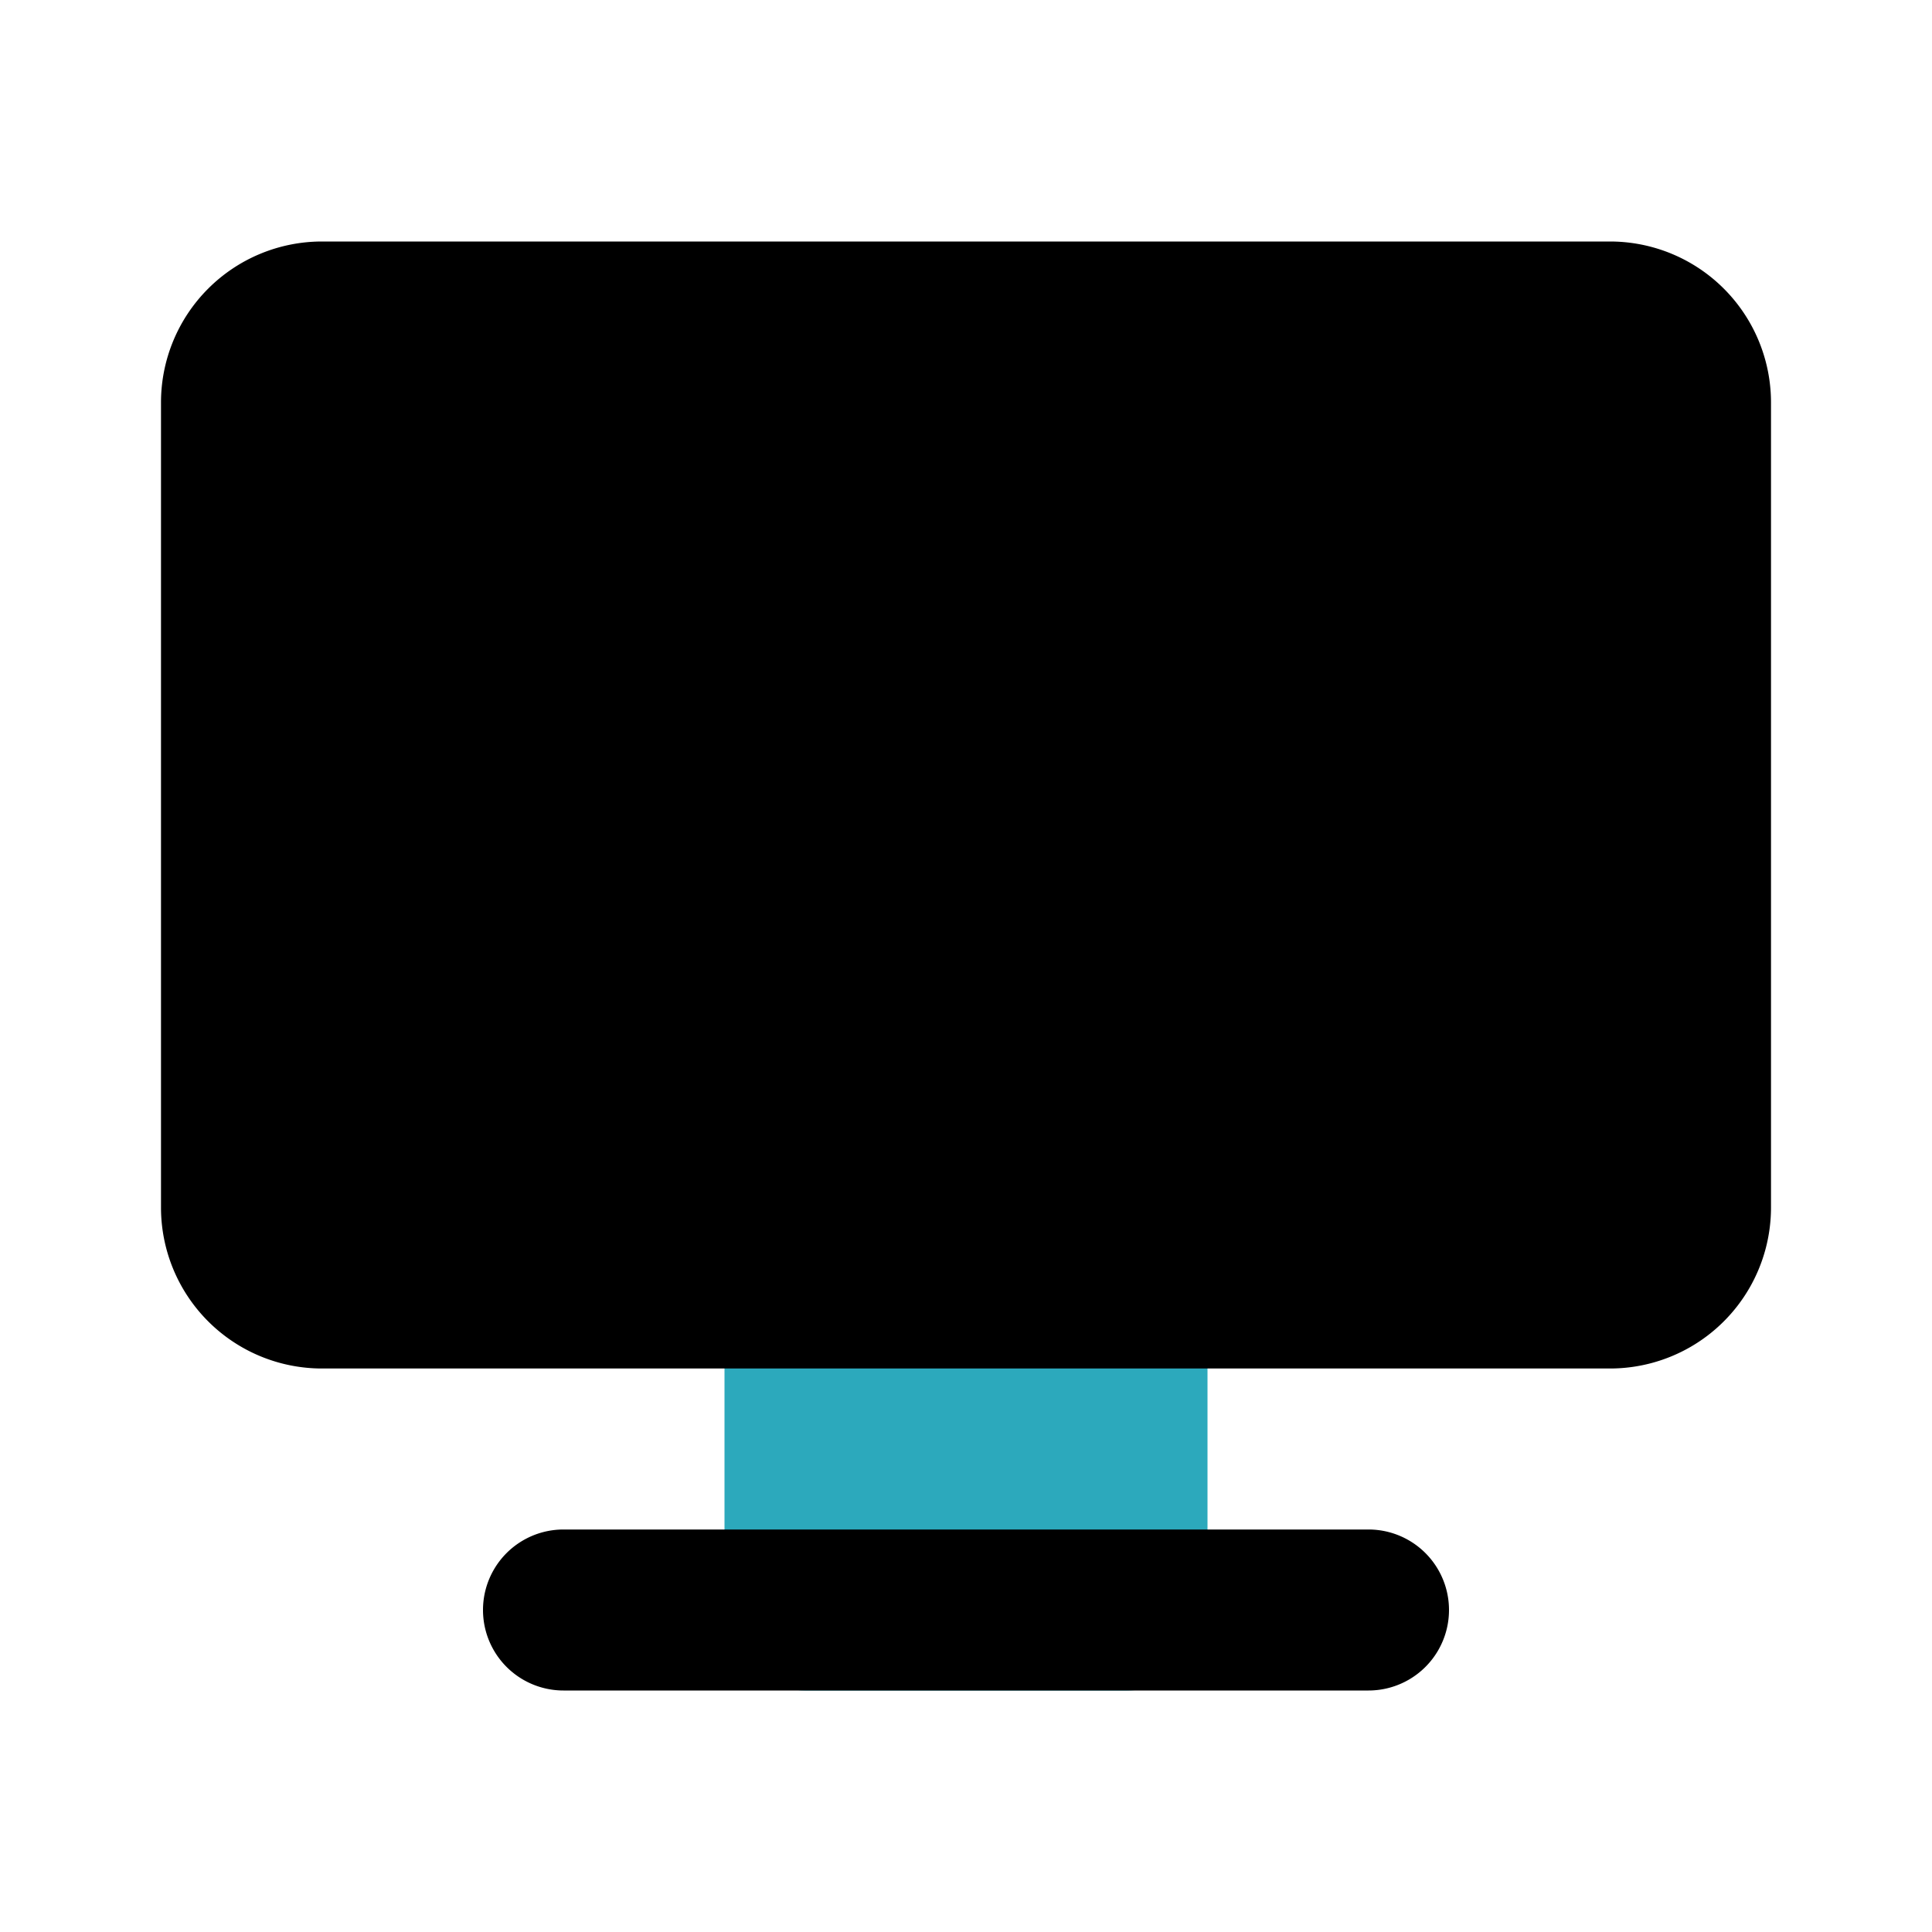
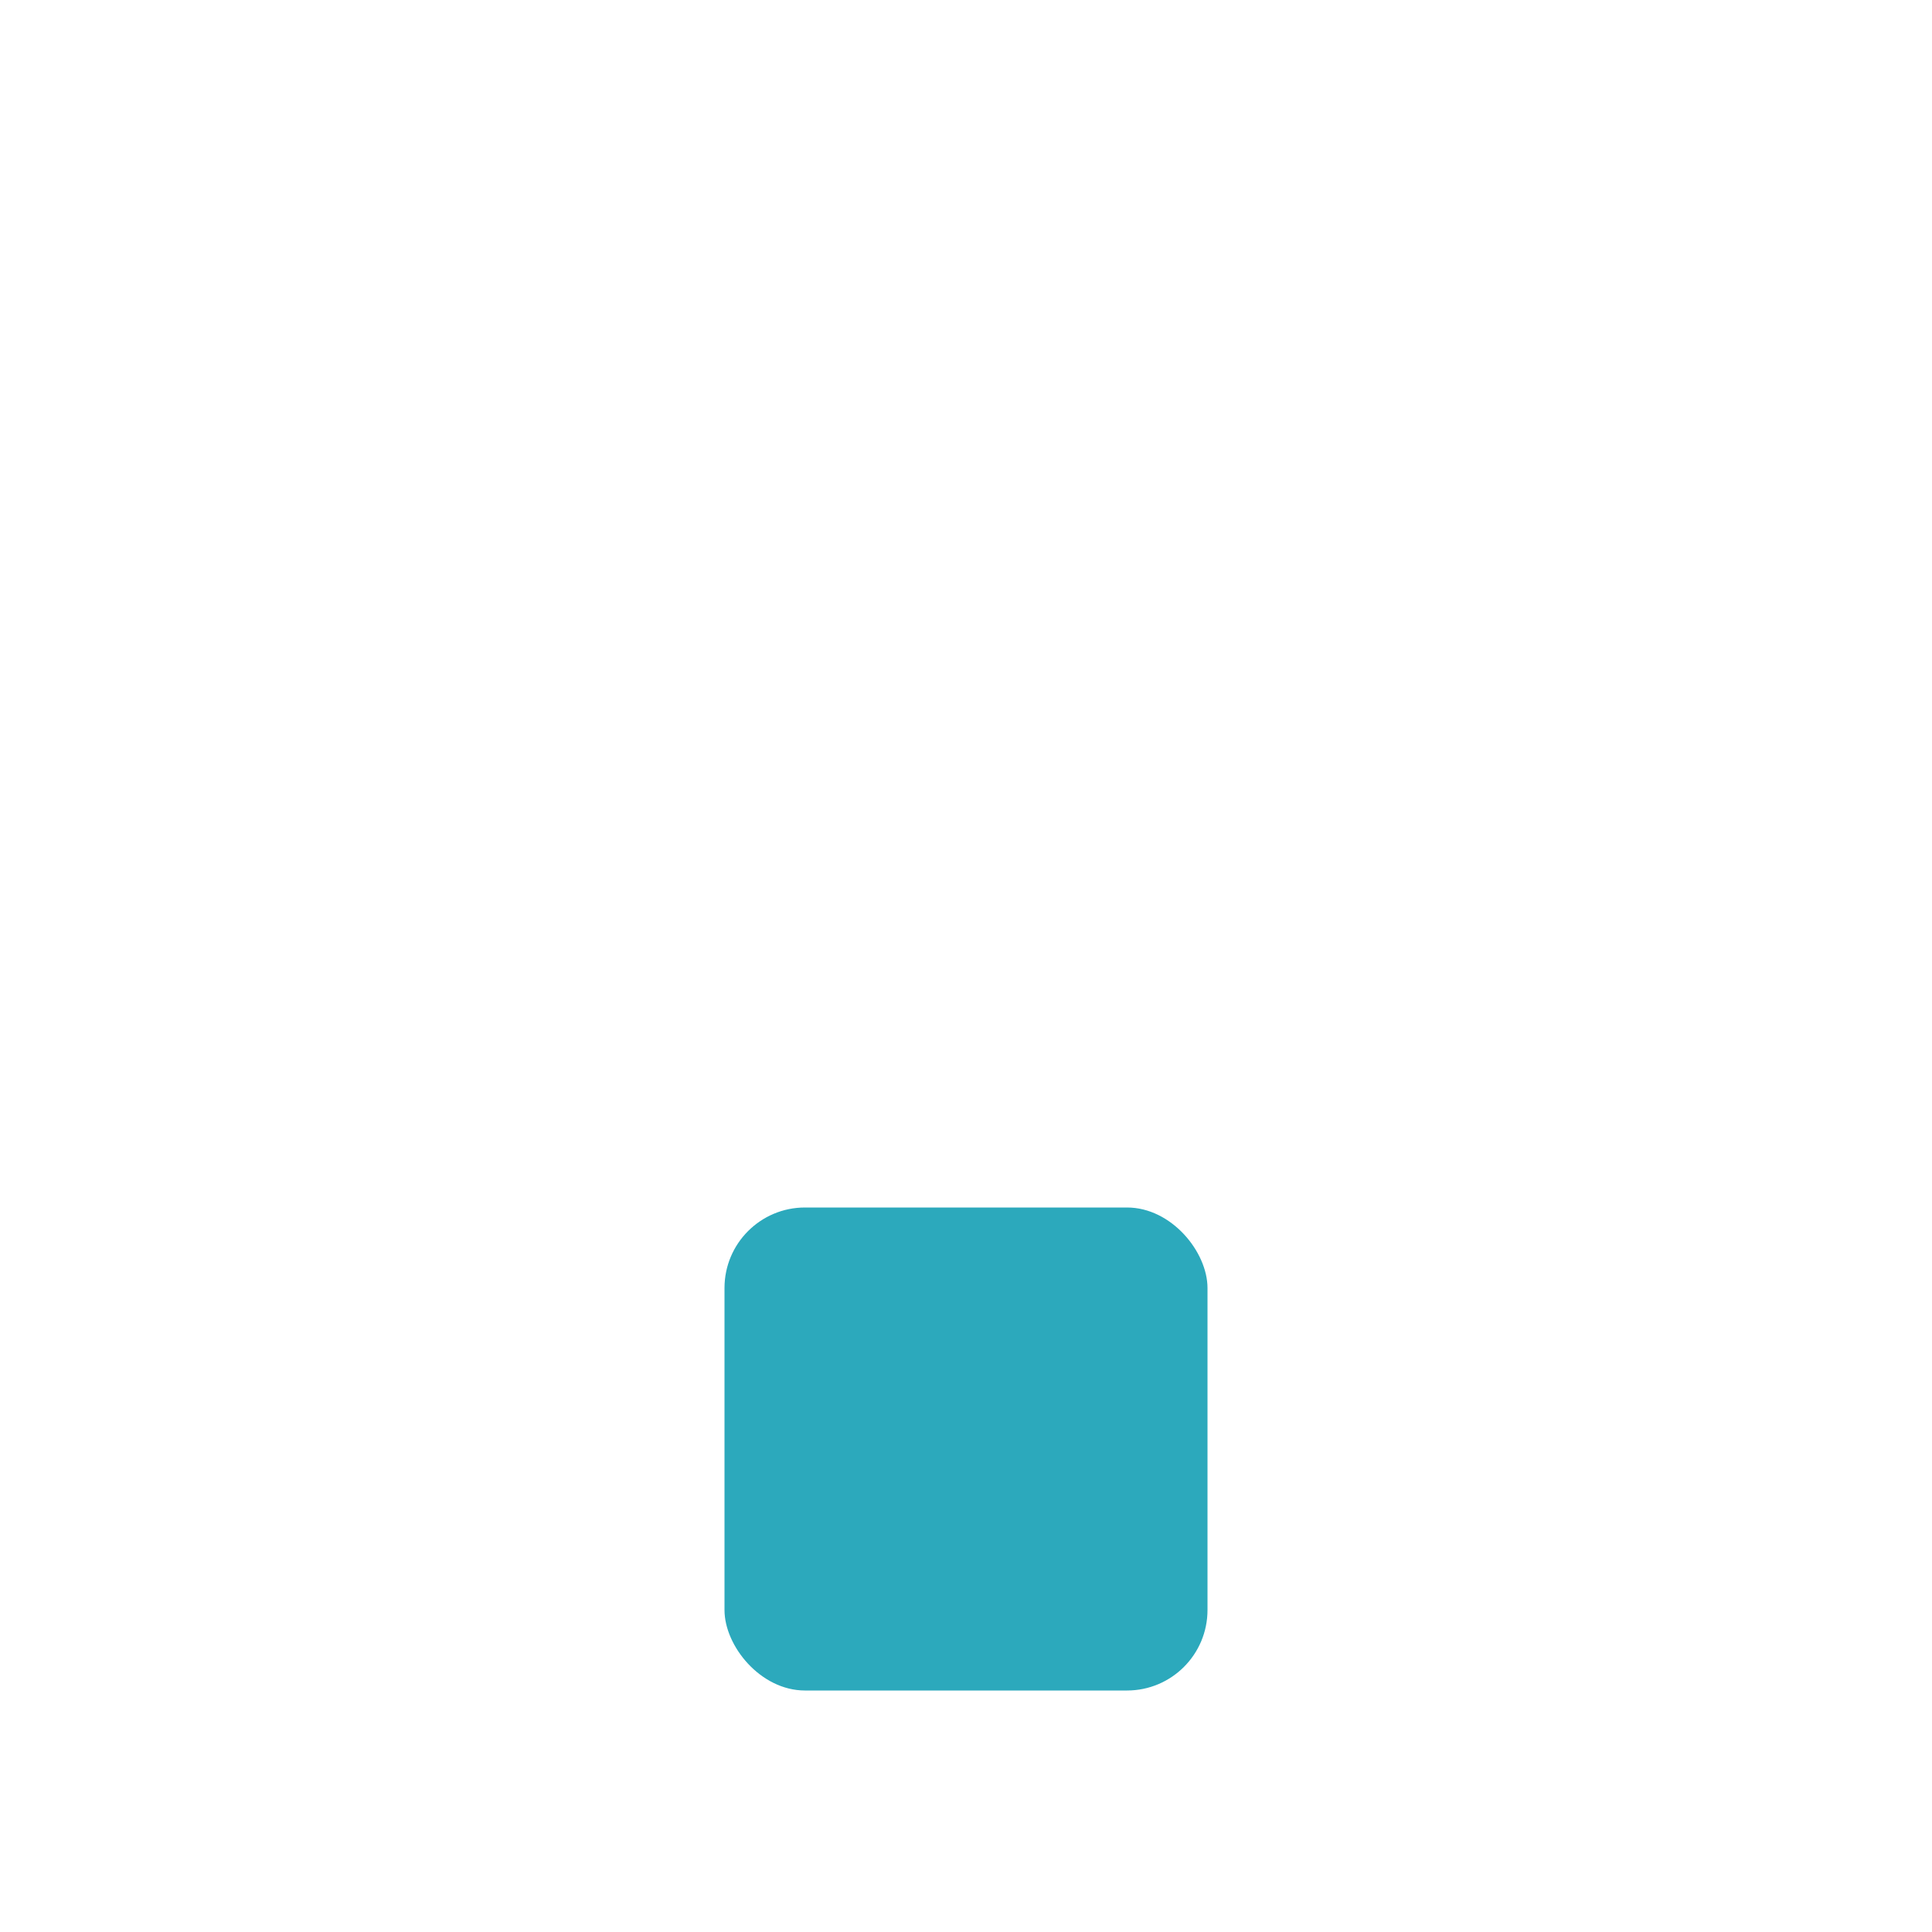
<svg xmlns="http://www.w3.org/2000/svg" fill="#000000" width="800px" height="800px" viewBox="0 0 24 24" id="flat-screen-tv" data-name="Flat Color" class="icon flat-color">
  <rect id="secondary" x="9" y="15" width="6" height="6" rx="1" style="fill: rgb(44, 169, 188);" />
-   <path id="primary" d="M22,5V15a2,2,0,0,1-2,2H4a2,2,0,0,1-2-2V5A2,2,0,0,1,4,3H20A2,2,0,0,1,22,5ZM17,19H7a1,1,0,0,0,0,2H17a1,1,0,0,0,0-2Z" style="fill: rgb(0, 0, 0);" />
</svg>